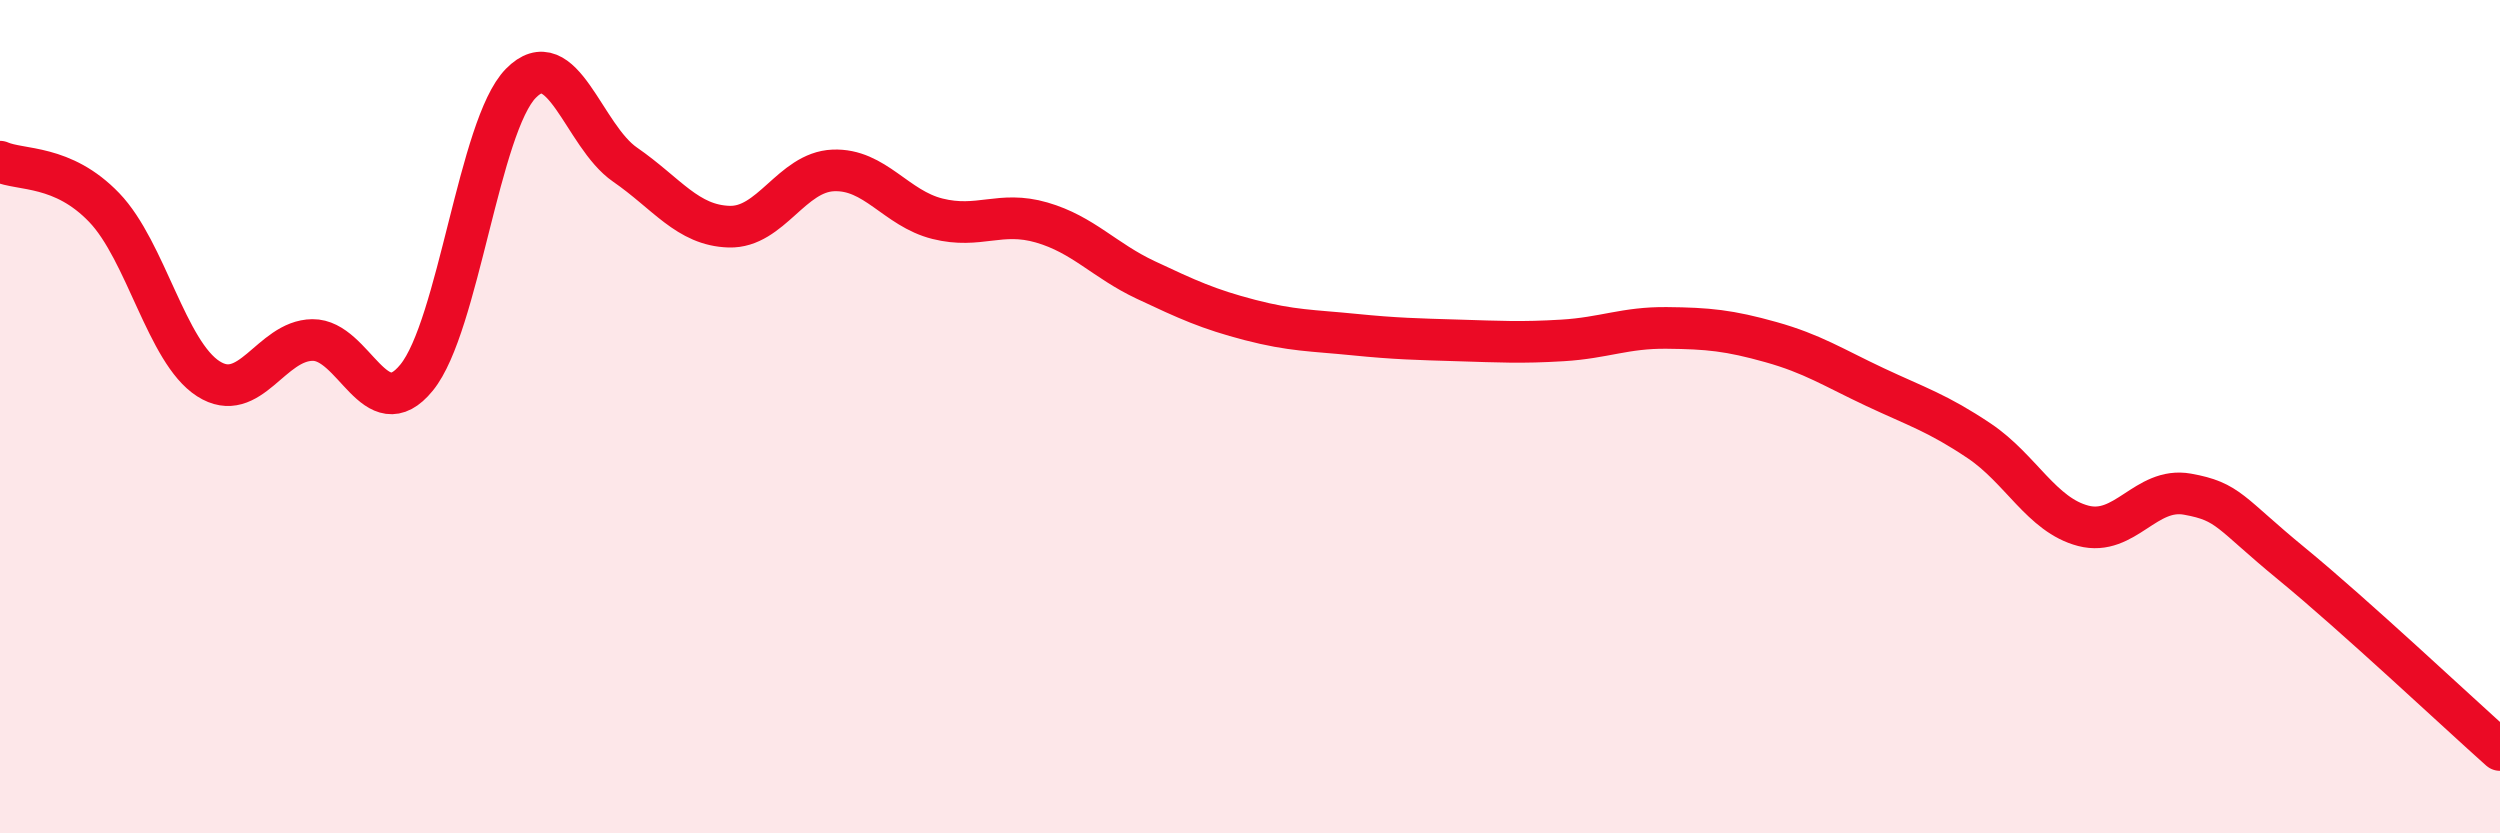
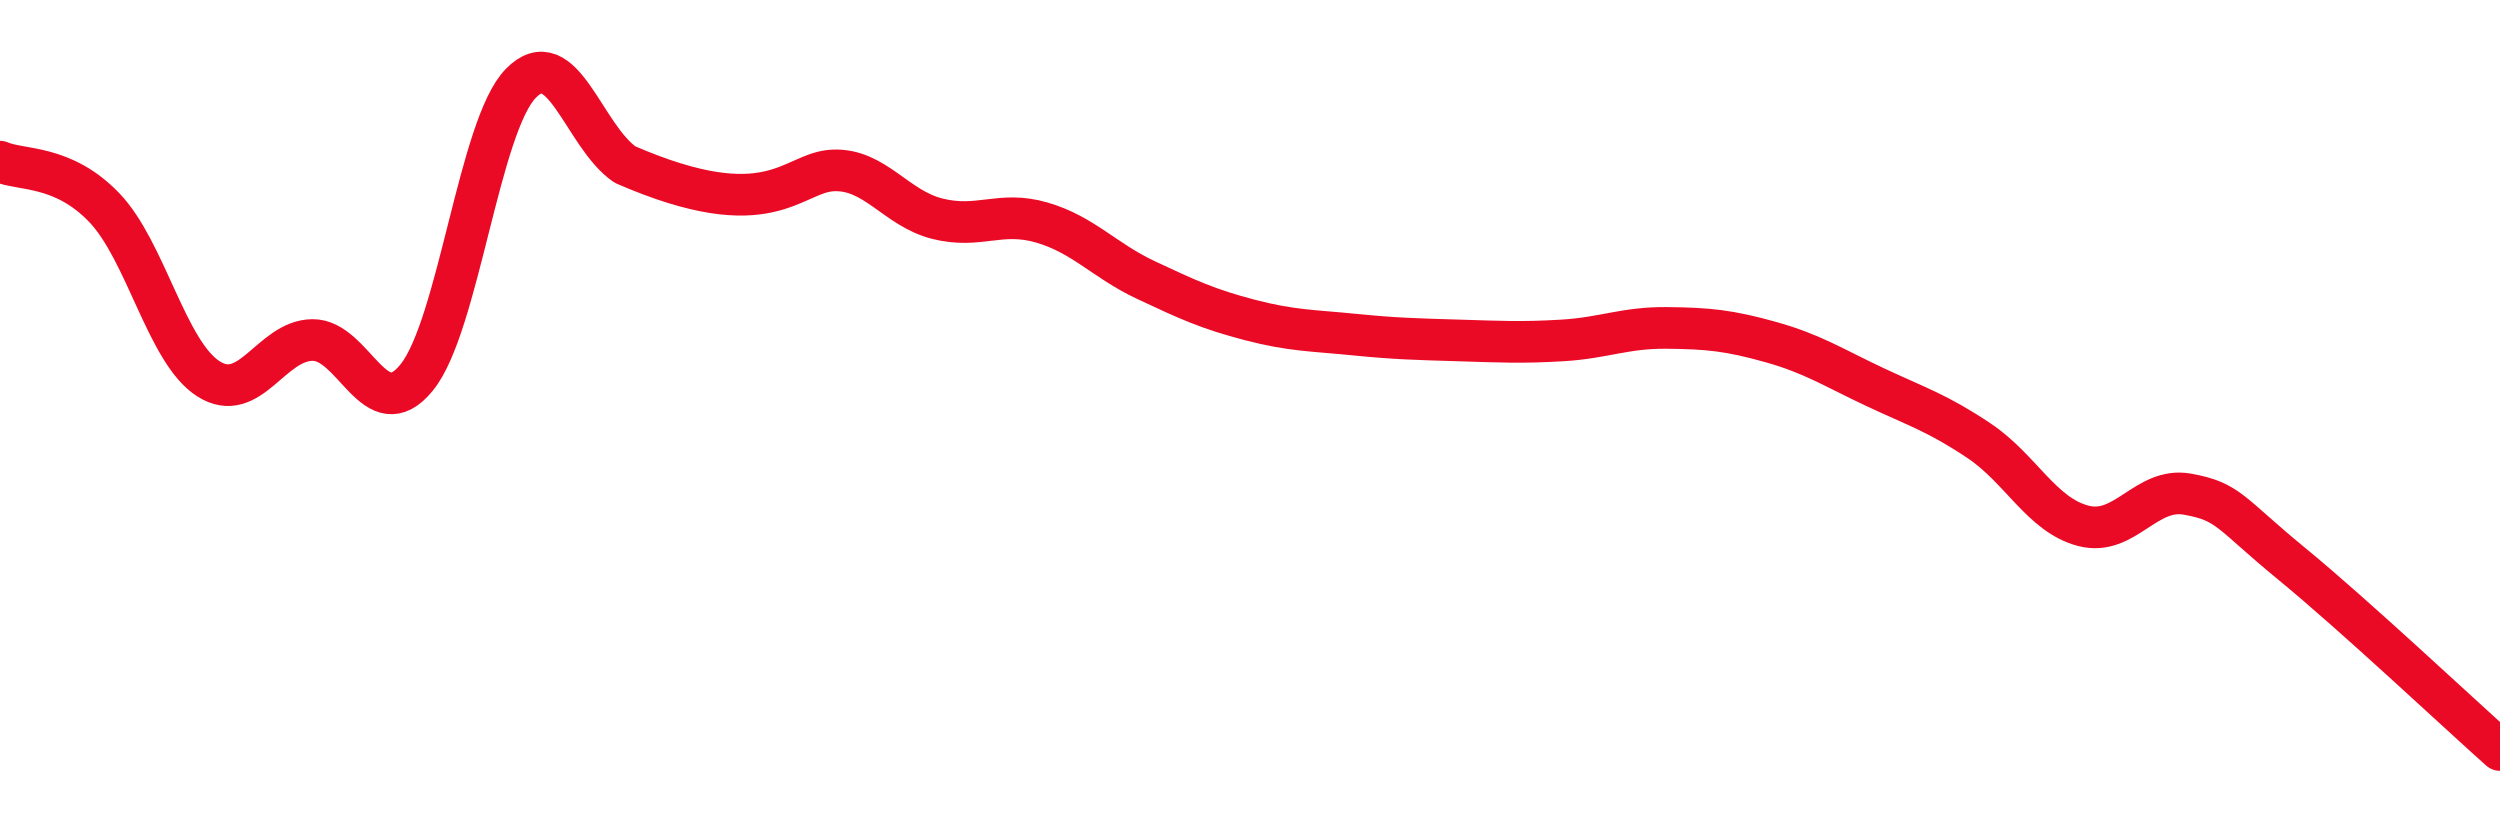
<svg xmlns="http://www.w3.org/2000/svg" width="60" height="20" viewBox="0 0 60 20">
-   <path d="M 0,3.88 C 0.5,4.1 1.5,3.94 2.5,4.98 C 3.5,6.02 4,8.45 5,9.09 C 6,9.73 6.5,8.17 7.5,8.16 C 8.5,8.15 9,10.29 10,9.06 C 11,7.83 11.5,3.02 12.5,2 C 13.5,0.98 14,3.26 15,3.95 C 16,4.64 16.5,5.41 17.5,5.44 C 18.5,5.47 19,4.13 20,4.09 C 21,4.05 21.5,5 22.5,5.25 C 23.5,5.5 24,5.05 25,5.34 C 26,5.63 26.5,6.25 27.5,6.72 C 28.5,7.19 29,7.42 30,7.68 C 31,7.94 31.5,7.93 32.5,8.03 C 33.5,8.13 34,8.14 35,8.17 C 36,8.2 36.5,8.23 37.5,8.17 C 38.5,8.11 39,7.86 40,7.87 C 41,7.88 41.5,7.93 42.5,8.21 C 43.5,8.49 44,8.82 45,9.29 C 46,9.76 46.5,9.91 47.5,10.58 C 48.5,11.25 49,12.36 50,12.62 C 51,12.88 51.5,11.68 52.5,11.86 C 53.5,12.04 53.5,12.3 55,13.53 C 56.5,14.76 59,17.11 60,18L60 20L0 20Z" fill="#EB0A25" opacity="0.1" stroke-linecap="round" stroke-linejoin="round" />
-   <path d="M 0,3.88 C 0.5,4.1 1.5,3.94 2.5,4.98 C 3.5,6.02 4,8.45 5,9.09 C 6,9.73 6.5,8.17 7.5,8.16 C 8.5,8.15 9,10.29 10,9.06 C 11,7.83 11.5,3.02 12.5,2 C 13.5,0.98 14,3.26 15,3.95 C 16,4.64 16.5,5.41 17.5,5.44 C 18.5,5.47 19,4.13 20,4.09 C 21,4.05 21.5,5 22.5,5.25 C 23.5,5.5 24,5.05 25,5.34 C 26,5.63 26.5,6.25 27.5,6.72 C 28.5,7.19 29,7.42 30,7.68 C 31,7.94 31.5,7.93 32.5,8.03 C 33.5,8.13 34,8.14 35,8.17 C 36,8.2 36.5,8.23 37.5,8.17 C 38.5,8.11 39,7.86 40,7.87 C 41,7.88 41.5,7.93 42.5,8.21 C 43.5,8.49 44,8.82 45,9.29 C 46,9.76 46.5,9.91 47.5,10.58 C 48.5,11.25 49,12.36 50,12.62 C 51,12.88 51.5,11.68 52.5,11.86 C 53.5,12.04 53.5,12.3 55,13.53 C 56.5,14.76 59,17.11 60,18" stroke="#EB0A25" stroke-width="1" fill="none" stroke-linecap="round" stroke-linejoin="round" />
+   <path d="M 0,3.88 C 0.5,4.1 1.5,3.94 2.5,4.98 C 3.5,6.02 4,8.45 5,9.09 C 6,9.73 6.5,8.17 7.5,8.16 C 8.5,8.15 9,10.29 10,9.06 C 11,7.83 11.5,3.02 12.5,2 C 13.5,0.98 14,3.26 15,3.95 C 18.5,5.47 19,4.13 20,4.09 C 21,4.05 21.5,5 22.5,5.25 C 23.5,5.5 24,5.05 25,5.34 C 26,5.63 26.5,6.25 27.5,6.72 C 28.5,7.19 29,7.42 30,7.68 C 31,7.94 31.5,7.93 32.5,8.03 C 33.5,8.13 34,8.14 35,8.17 C 36,8.2 36.5,8.23 37.5,8.17 C 38.5,8.11 39,7.86 40,7.87 C 41,7.88 41.5,7.93 42.5,8.21 C 43.5,8.49 44,8.82 45,9.29 C 46,9.76 46.5,9.91 47.5,10.58 C 48.5,11.25 49,12.36 50,12.62 C 51,12.88 51.5,11.68 52.5,11.86 C 53.5,12.04 53.5,12.3 55,13.53 C 56.5,14.76 59,17.11 60,18" stroke="#EB0A25" stroke-width="1" fill="none" stroke-linecap="round" stroke-linejoin="round" />
</svg>